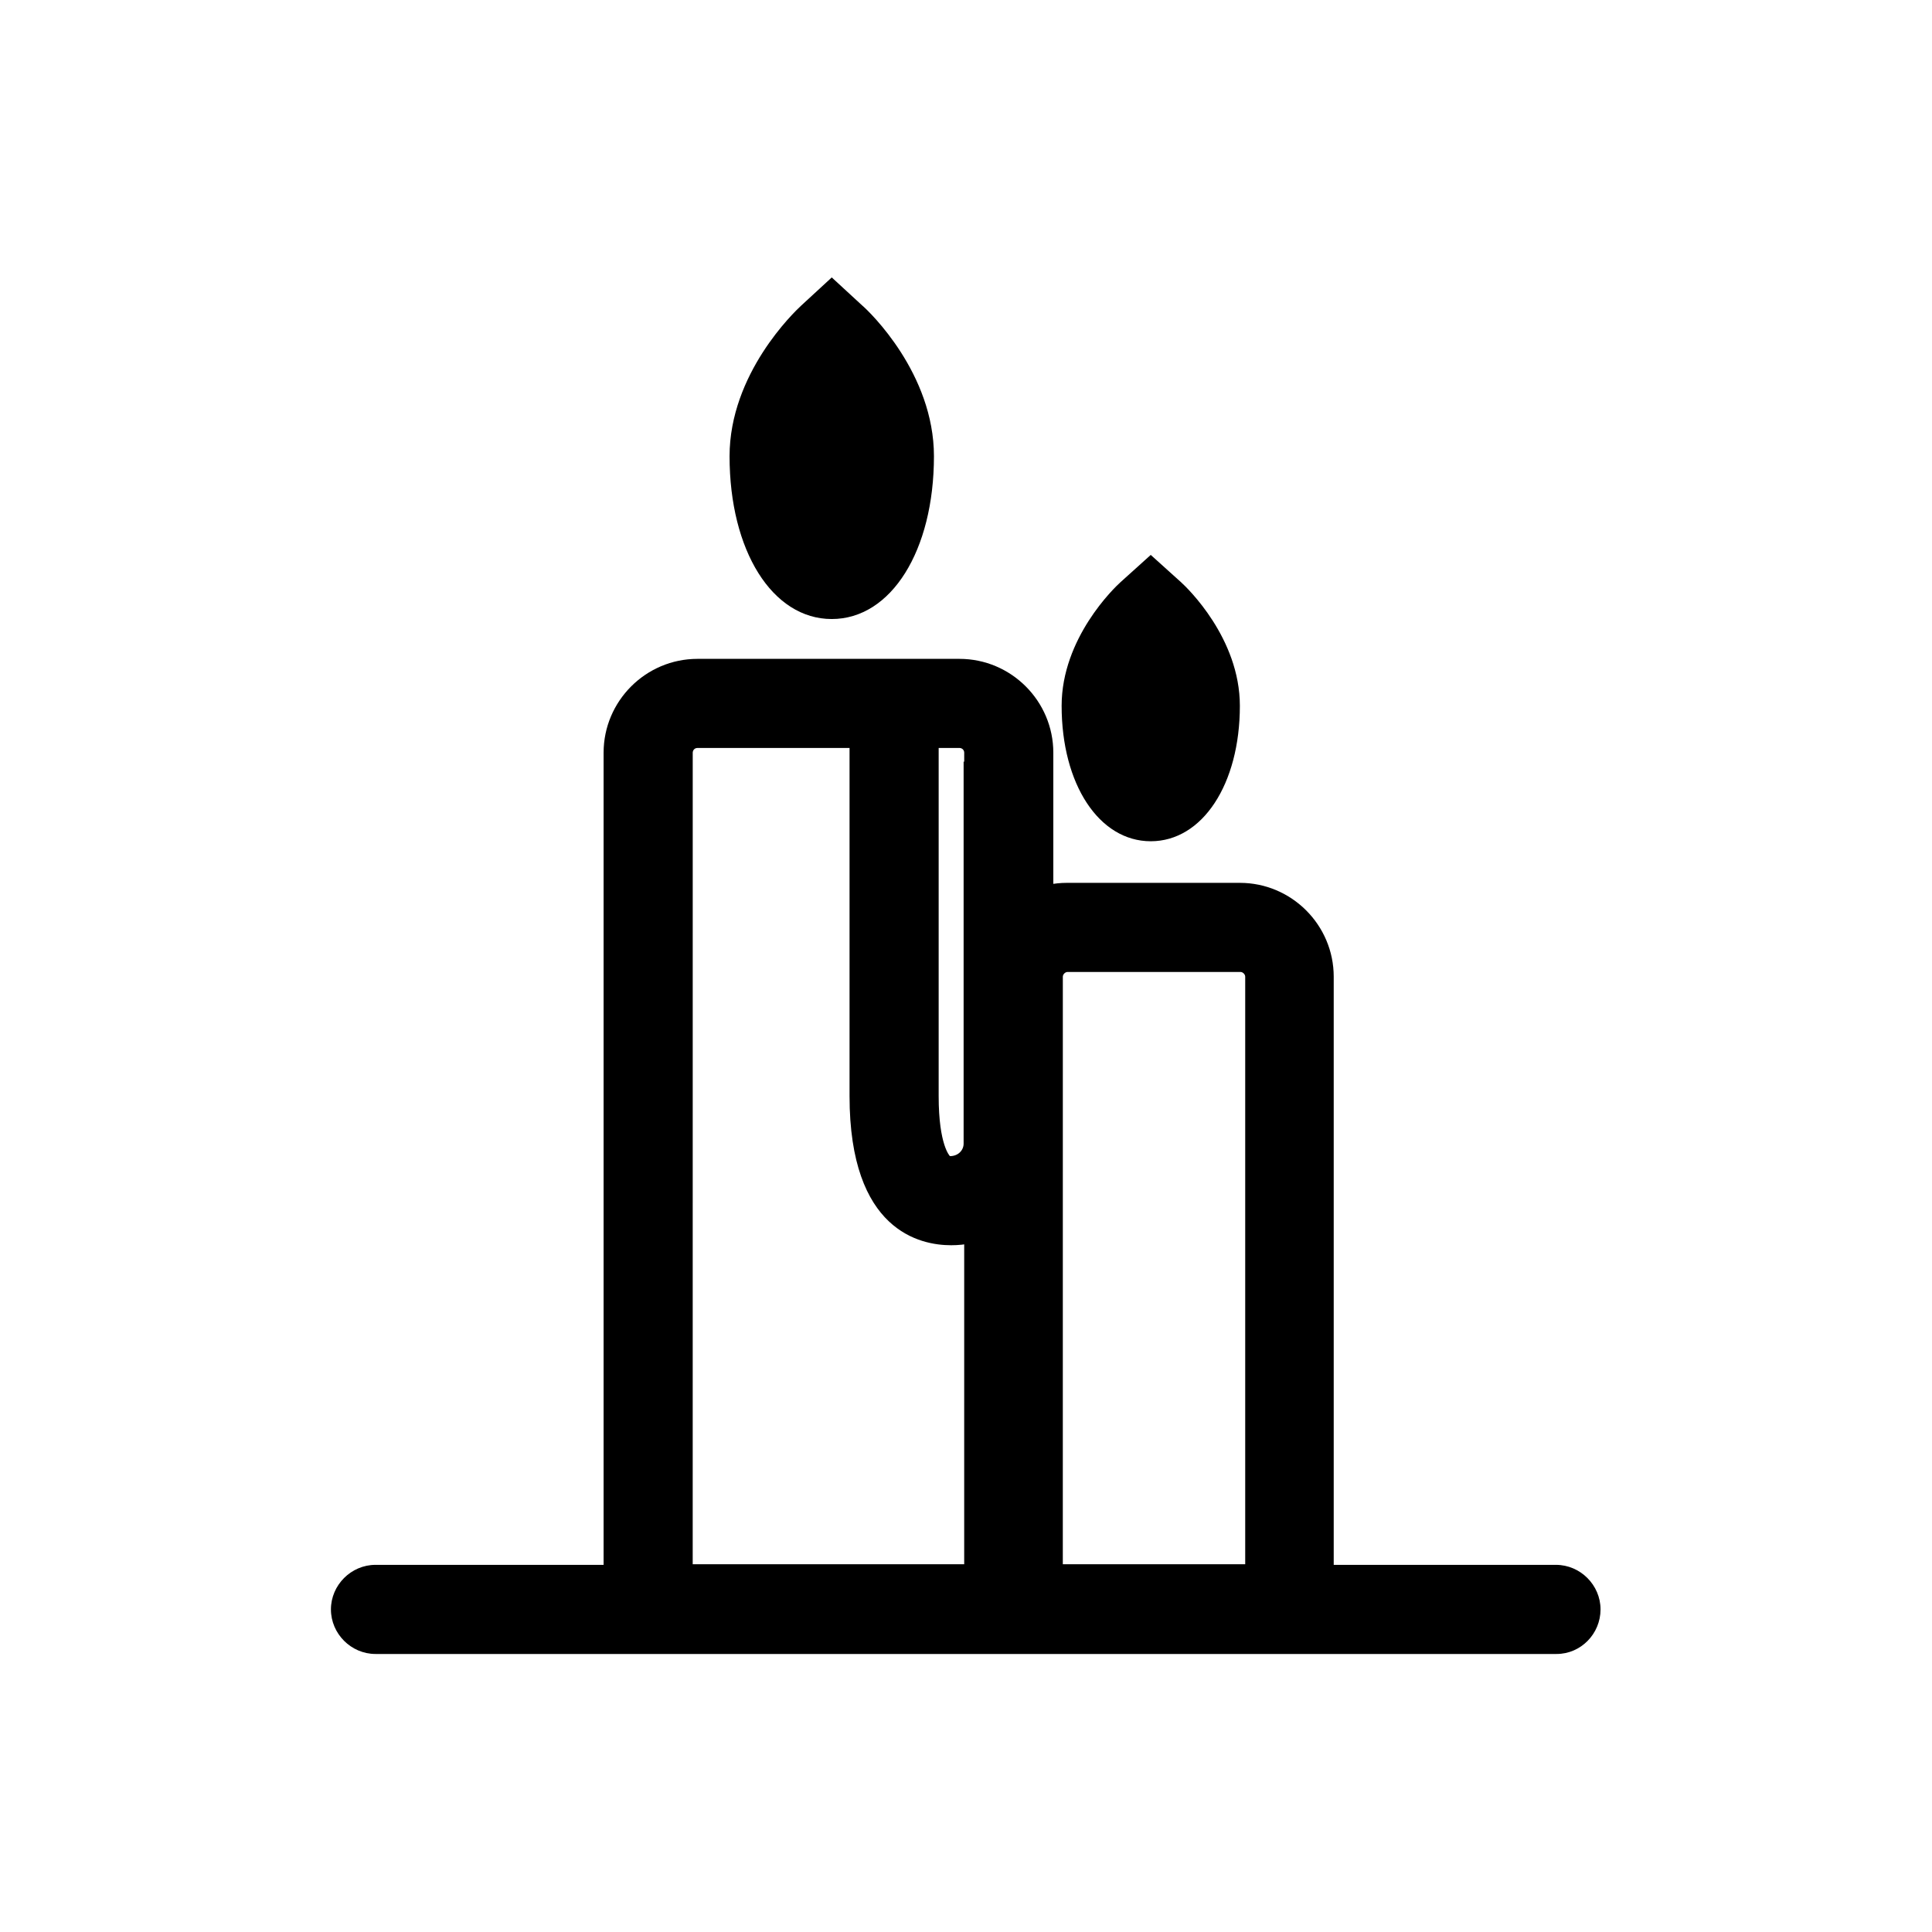
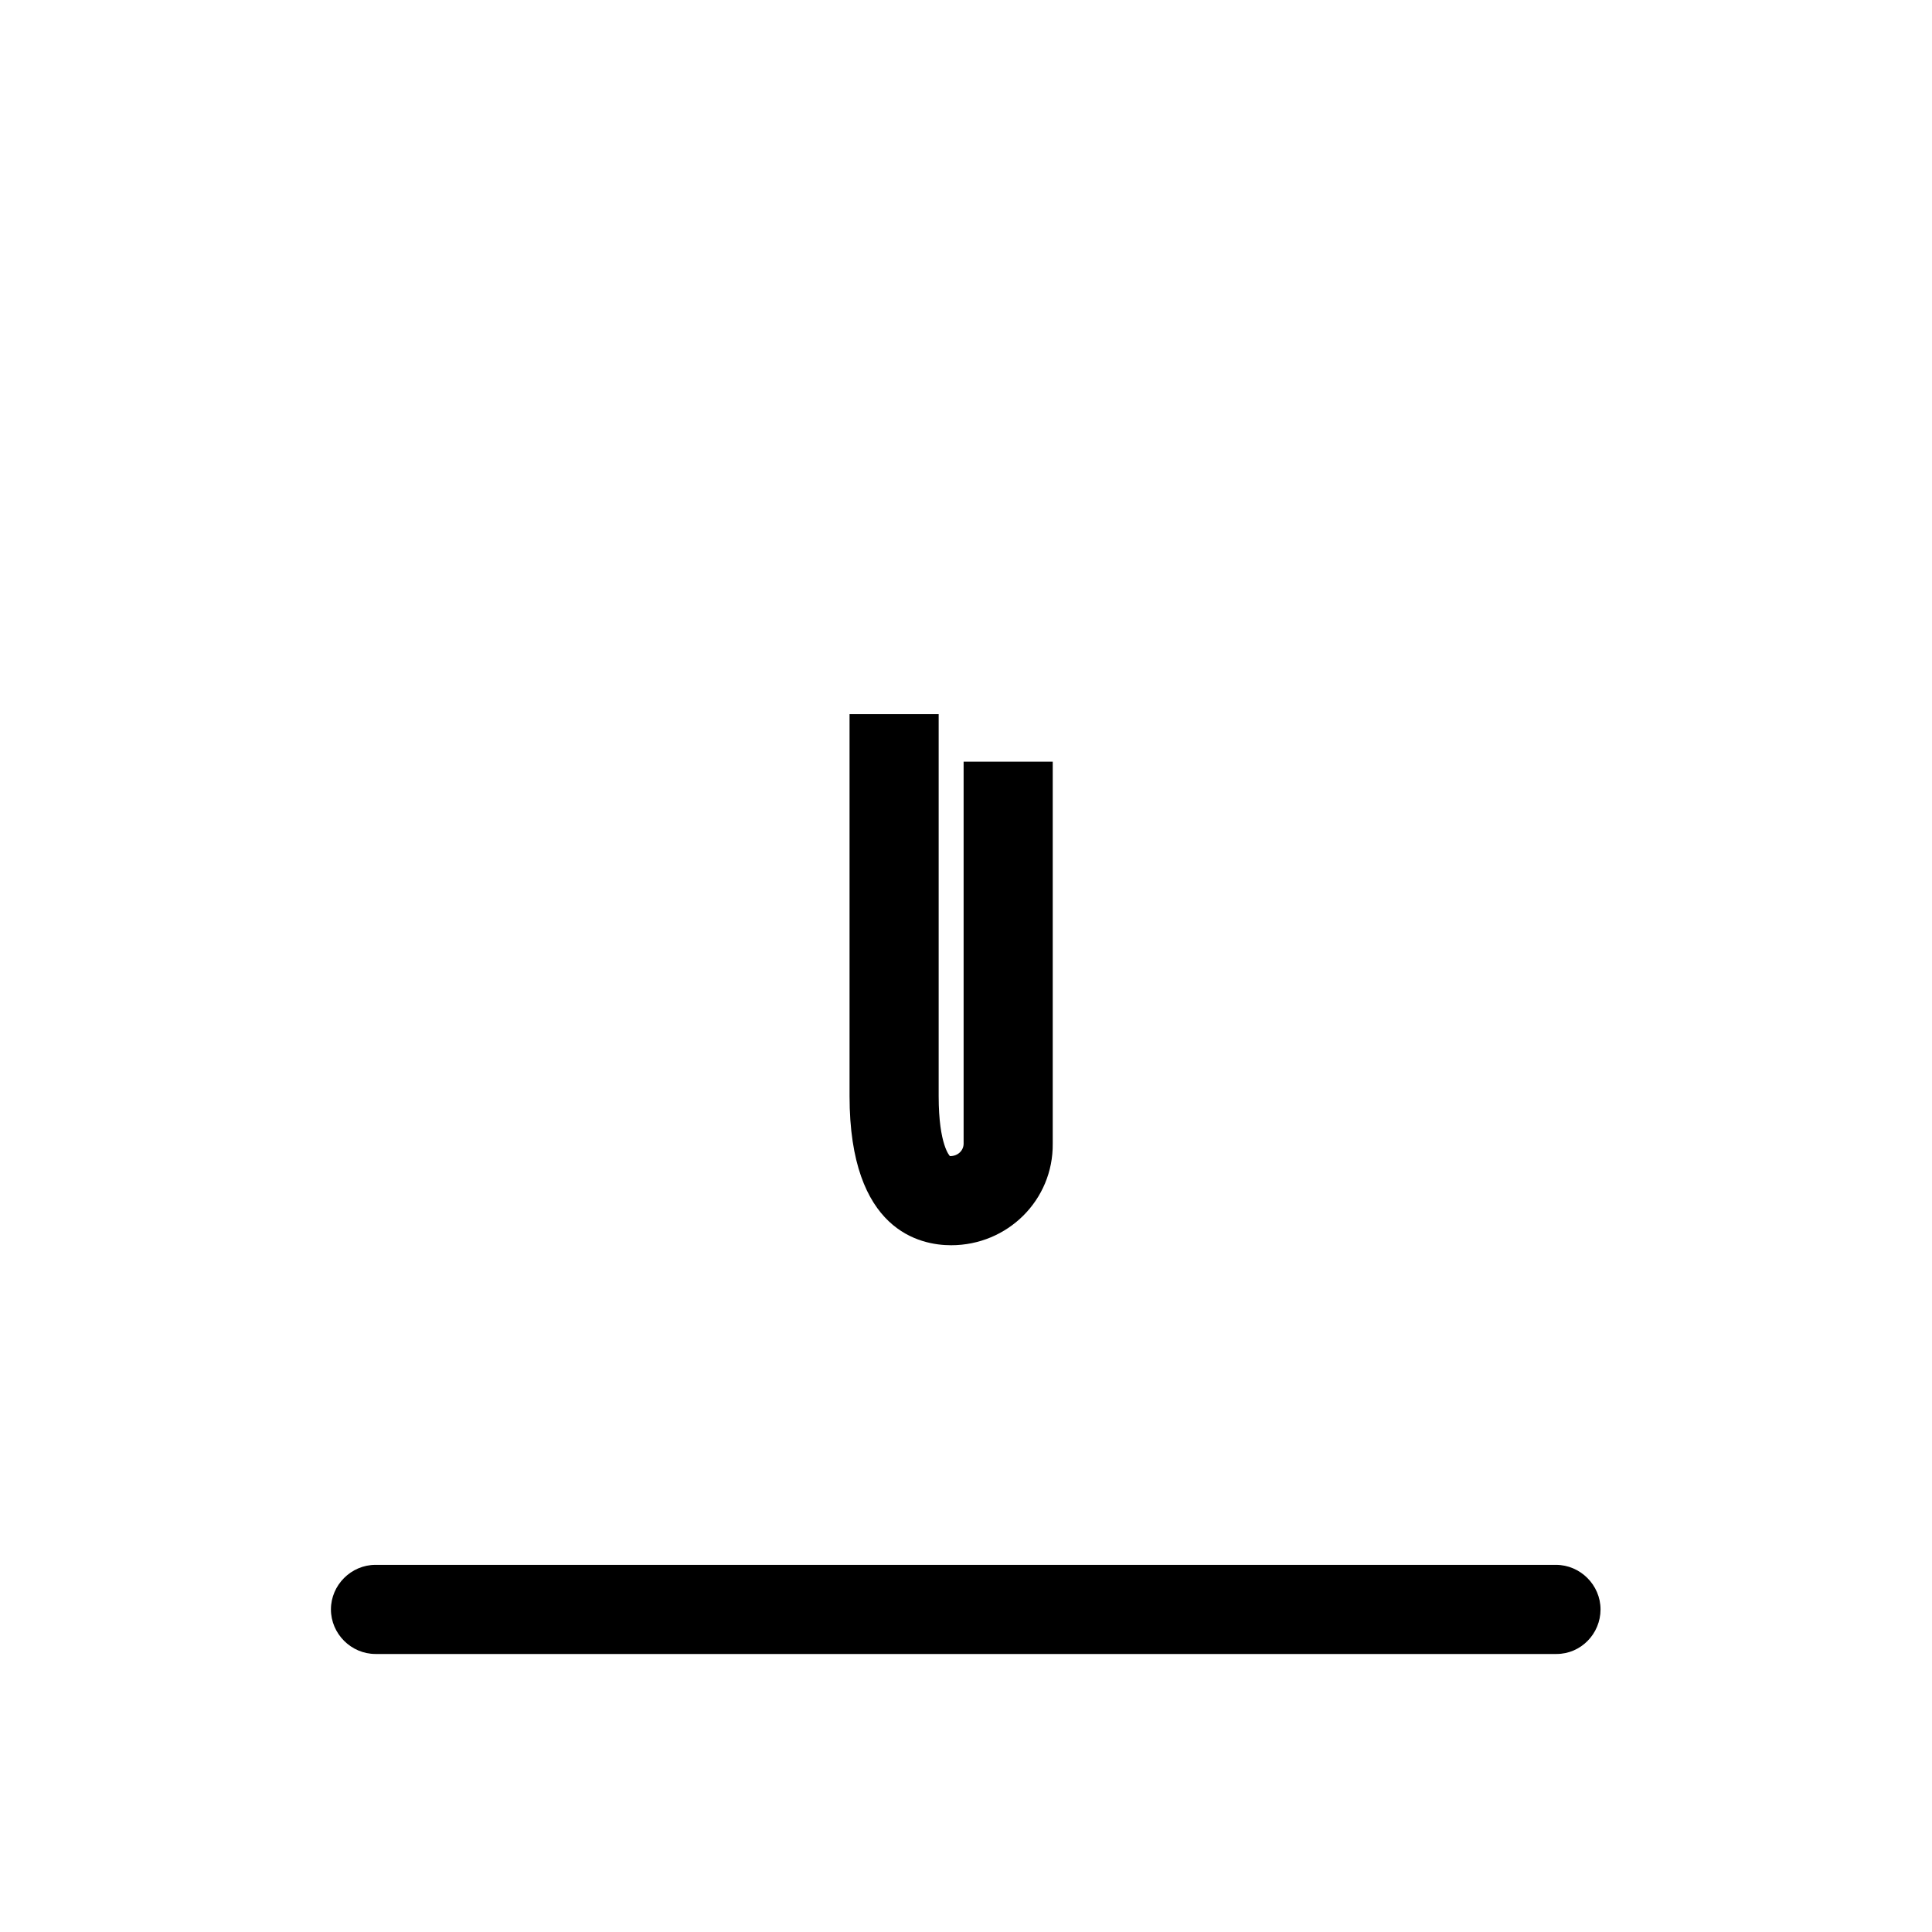
<svg xmlns="http://www.w3.org/2000/svg" fill="#000000" width="800px" height="800px" version="1.1" viewBox="144 144 512 512">
  <g>
-     <path d="m423.14 582.16h-119.18v-238.68c0-13.699 11.18-24.875 24.875-24.875h69.43c13.699 0 24.875 11.18 24.875 24.875zm-95.566-23.613h71.949l0.004-215.07c0-0.789-0.629-1.258-1.258-1.258h-69.43c-0.789 0-1.258 0.629-1.258 1.258z" />
    <path d="m396.06 474c-8.188 0-26.922-3.777-26.922-39.516v-101.23h23.617v101.23c0 13.066 2.992 15.902 2.992 15.902 2.203 0 3.621-1.574 3.621-3.305v-101.23h23.617v101.23c0.152 14.953-11.969 26.918-26.926 26.918z" />
-     <path d="m379.69 264.91c0 17.32-6.769 31.332-15.273 31.332-8.5 0-15.273-14.012-15.273-31.332 0-17.32 15.273-31.332 15.273-31.332 0.004 0 15.273 14.172 15.273 31.332z" />
-     <path d="m364.42 308.05c-15.742 0-27.078-18.105-27.078-43.141 0-21.883 17.16-38.258 19.051-39.988l8.031-7.398 8.031 7.398c2.047 1.73 19.051 18.105 19.051 39.988-0.008 25.035-11.344 43.141-27.086 43.141zm0-55.105c-2.047 3.621-3.465 7.871-3.465 11.965 0 8.344 1.891 14.168 3.465 17.32 1.574-3.148 3.465-8.973 3.465-17.32-0.004-4.25-1.418-8.344-3.465-11.965z" />
-     <path d="m497.45 582.16h-95.566v-179.32c0-13.699 11.18-24.875 24.875-24.875h45.816c13.699 0 24.875 11.18 24.875 24.875zm-71.793-23.613h48.336v-155.71c0-0.629-0.629-1.258-1.258-1.258h-45.816c-0.629 0-1.258 0.629-1.258 1.258z" />
-     <path d="m448.96 366.94c-13.699 0-23.617-15.113-23.617-35.895 0-17.949 14.012-31.332 15.586-32.746l8.031-7.242 8.031 7.242c1.574 1.418 15.586 14.801 15.586 32.746 0 20.777-9.918 35.895-23.617 35.895z" />
    <path d="m556.5 582.32h-312.99c-6.453 0-11.809-5.352-11.809-11.809 0-6.453 5.352-11.809 11.809-11.809h312.84c6.453 0 11.809 5.352 11.809 11.809-0.004 6.453-5.199 11.809-11.652 11.809z" />
  </g>
</svg>